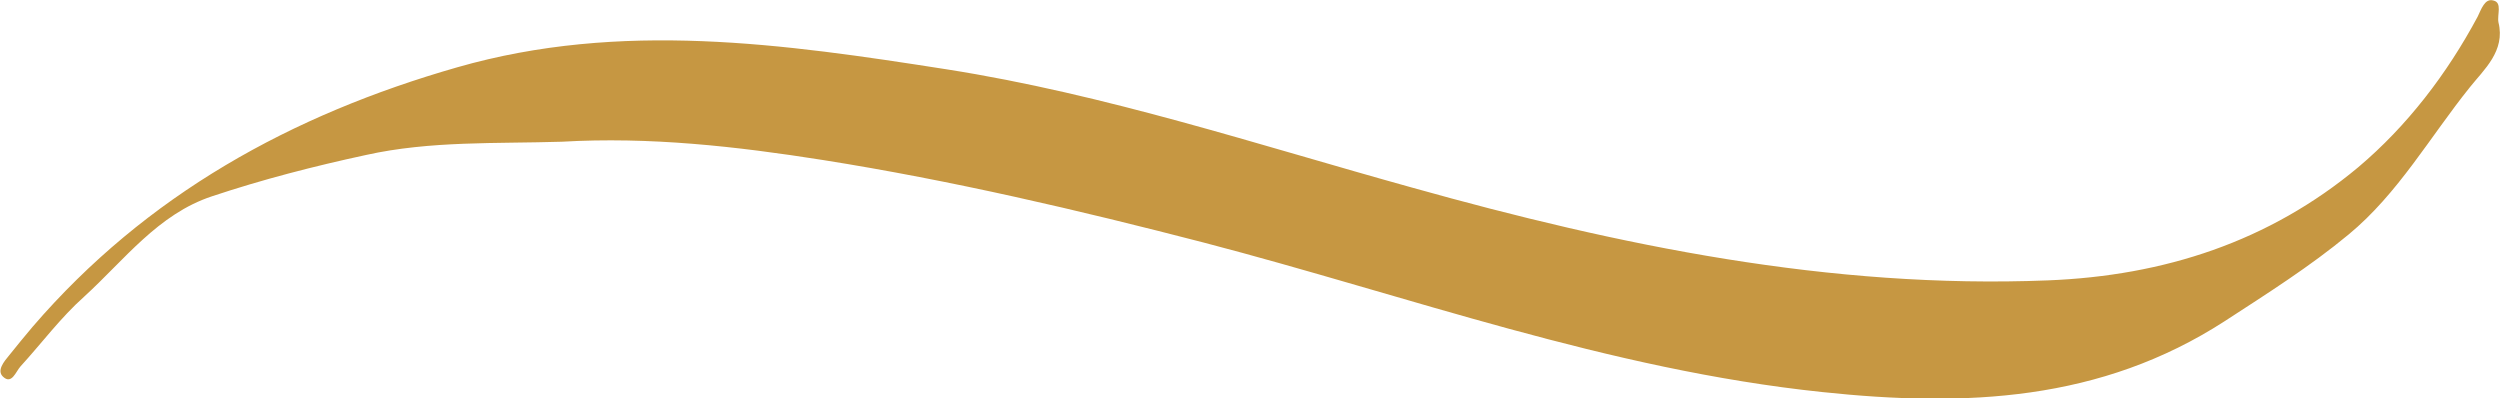
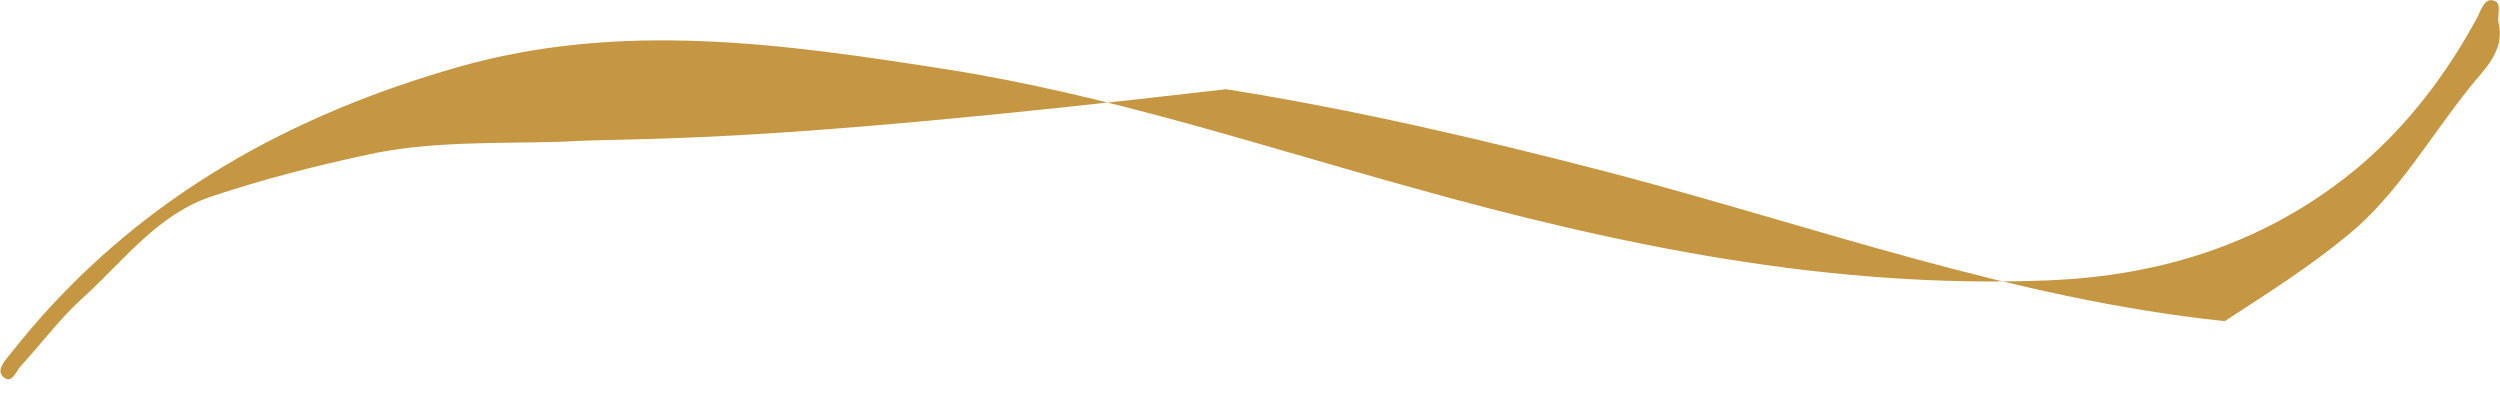
<svg xmlns="http://www.w3.org/2000/svg" version="1.1" id="Layer_1" x="0px" y="0px" viewBox="0 0 490.4 78.1" style="enable-background:new 0 0 490.4 78.1;" xml:space="preserve">
  <style type="text/css">
	.st0{fill-rule:evenodd;clip-rule:evenodd;fill:#C69742;}
</style>
-   <path class="st0" d="M110.2,27.8c-12.8,0.4-25.8-0.2-38.4,2.6c-10.2,2.2-20.3,4.8-30.2,8.1C31,42,24.4,51,16.5,58.2  c-4.6,4.1-8.3,9.1-12.5,13.7c-0.9,1-1.7,3.6-3.4,2c-1.3-1.2,0.2-3,1.2-4.2c1.5-1.9,3.1-3.8,4.6-5.6c22.3-25.9,50.8-41.6,83.3-50.9  c32.1-9.2,64-4.6,96,0.4c31.2,4.9,61,14.8,91.3,23.2c40.7,11.4,82,19.9,124.7,18.2c22.8-0.9,43.4-7.6,60.9-22.2  c9.6-8.1,17.4-18.3,23.4-29.5c0.7-1.4,1.4-3.7,3.1-3.2c1.8,0.4,0.7,2.8,1,4.3c1.4,5.6-2.9,9.3-5.6,12.7  c-7.8,9.7-14.1,20.9-23.8,28.9c-7.6,6.3-16,11.6-24.3,17c-24.3,15.7-50.8,16.9-79,13.9c-41.9-4.4-81-18.8-121.2-29.3  c-24.7-6.4-49.5-12.2-74.7-16.2C144.4,28.7,127.4,26.8,110.2,27.8z" />
+   <path class="st0" d="M110.2,27.8c-12.8,0.4-25.8-0.2-38.4,2.6c-10.2,2.2-20.3,4.8-30.2,8.1C31,42,24.4,51,16.5,58.2  c-4.6,4.1-8.3,9.1-12.5,13.7c-0.9,1-1.7,3.6-3.4,2c-1.3-1.2,0.2-3,1.2-4.2c1.5-1.9,3.1-3.8,4.6-5.6c22.3-25.9,50.8-41.6,83.3-50.9  c32.1-9.2,64-4.6,96,0.4c31.2,4.9,61,14.8,91.3,23.2c40.7,11.4,82,19.9,124.7,18.2c22.8-0.9,43.4-7.6,60.9-22.2  c9.6-8.1,17.4-18.3,23.4-29.5c0.7-1.4,1.4-3.7,3.1-3.2c1.8,0.4,0.7,2.8,1,4.3c1.4,5.6-2.9,9.3-5.6,12.7  c-7.8,9.7-14.1,20.9-23.8,28.9c-7.6,6.3-16,11.6-24.3,17c-41.9-4.4-81-18.8-121.2-29.3  c-24.7-6.4-49.5-12.2-74.7-16.2C144.4,28.7,127.4,26.8,110.2,27.8z" />
</svg>